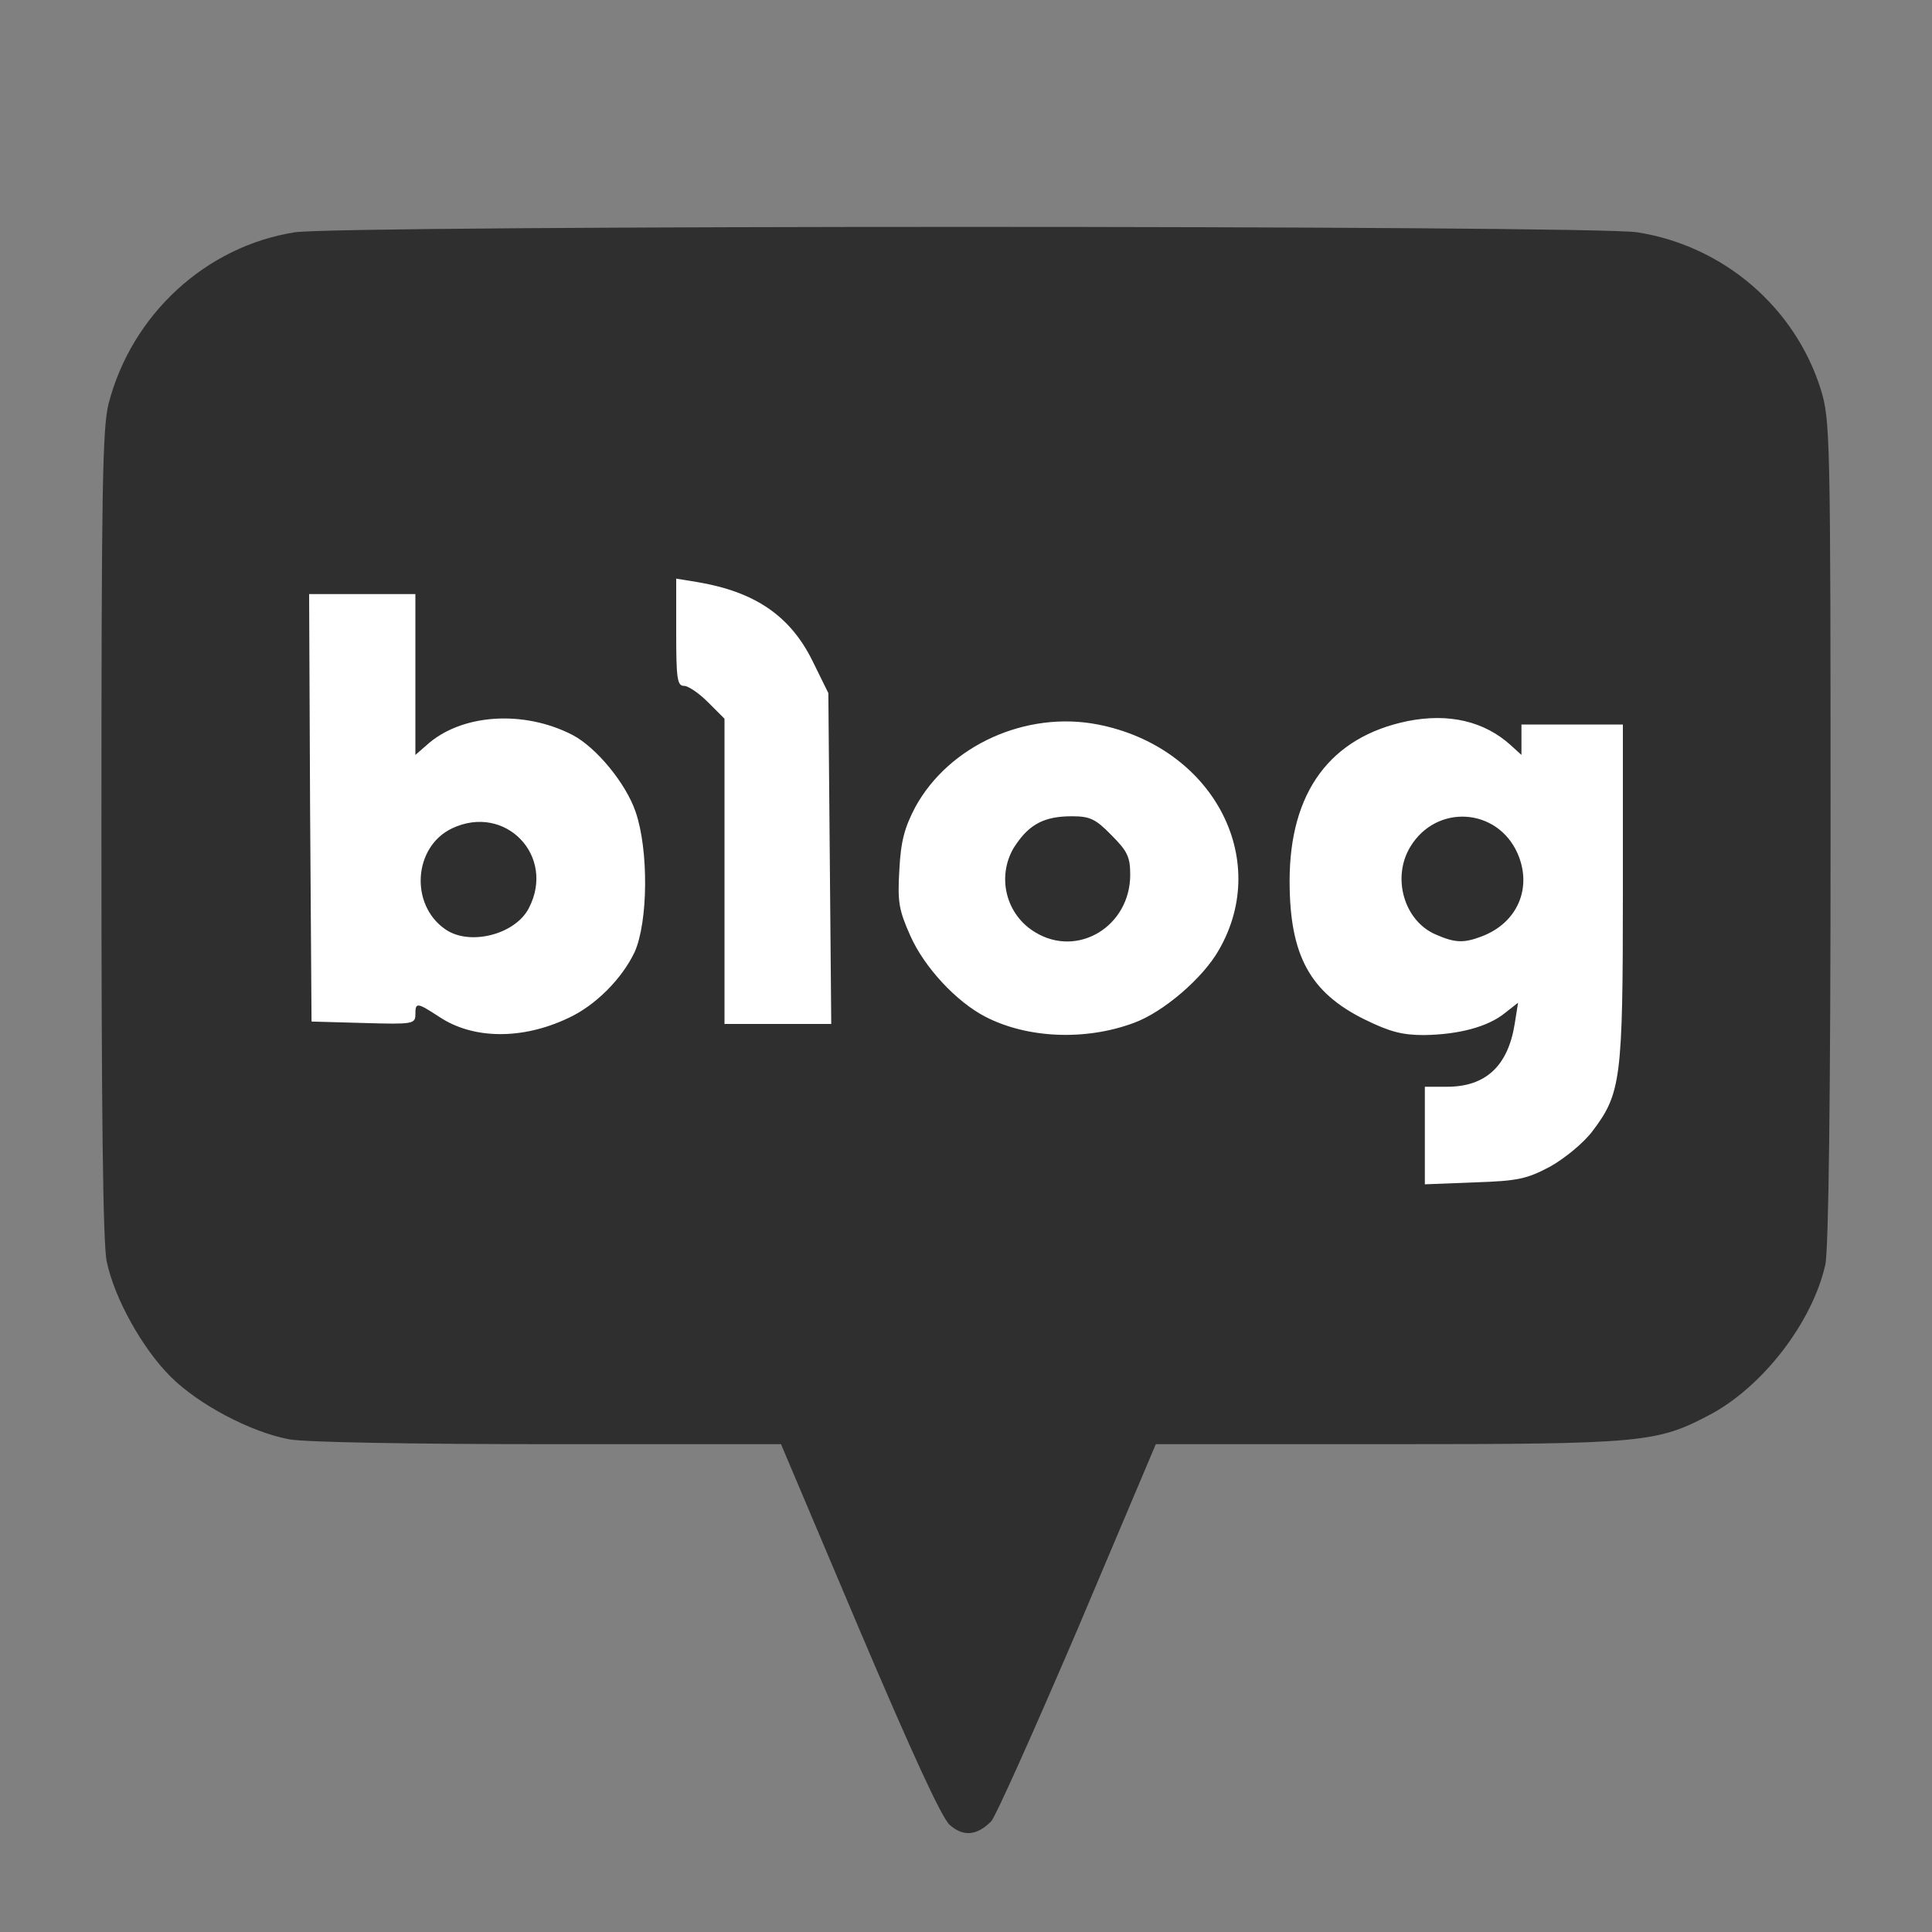
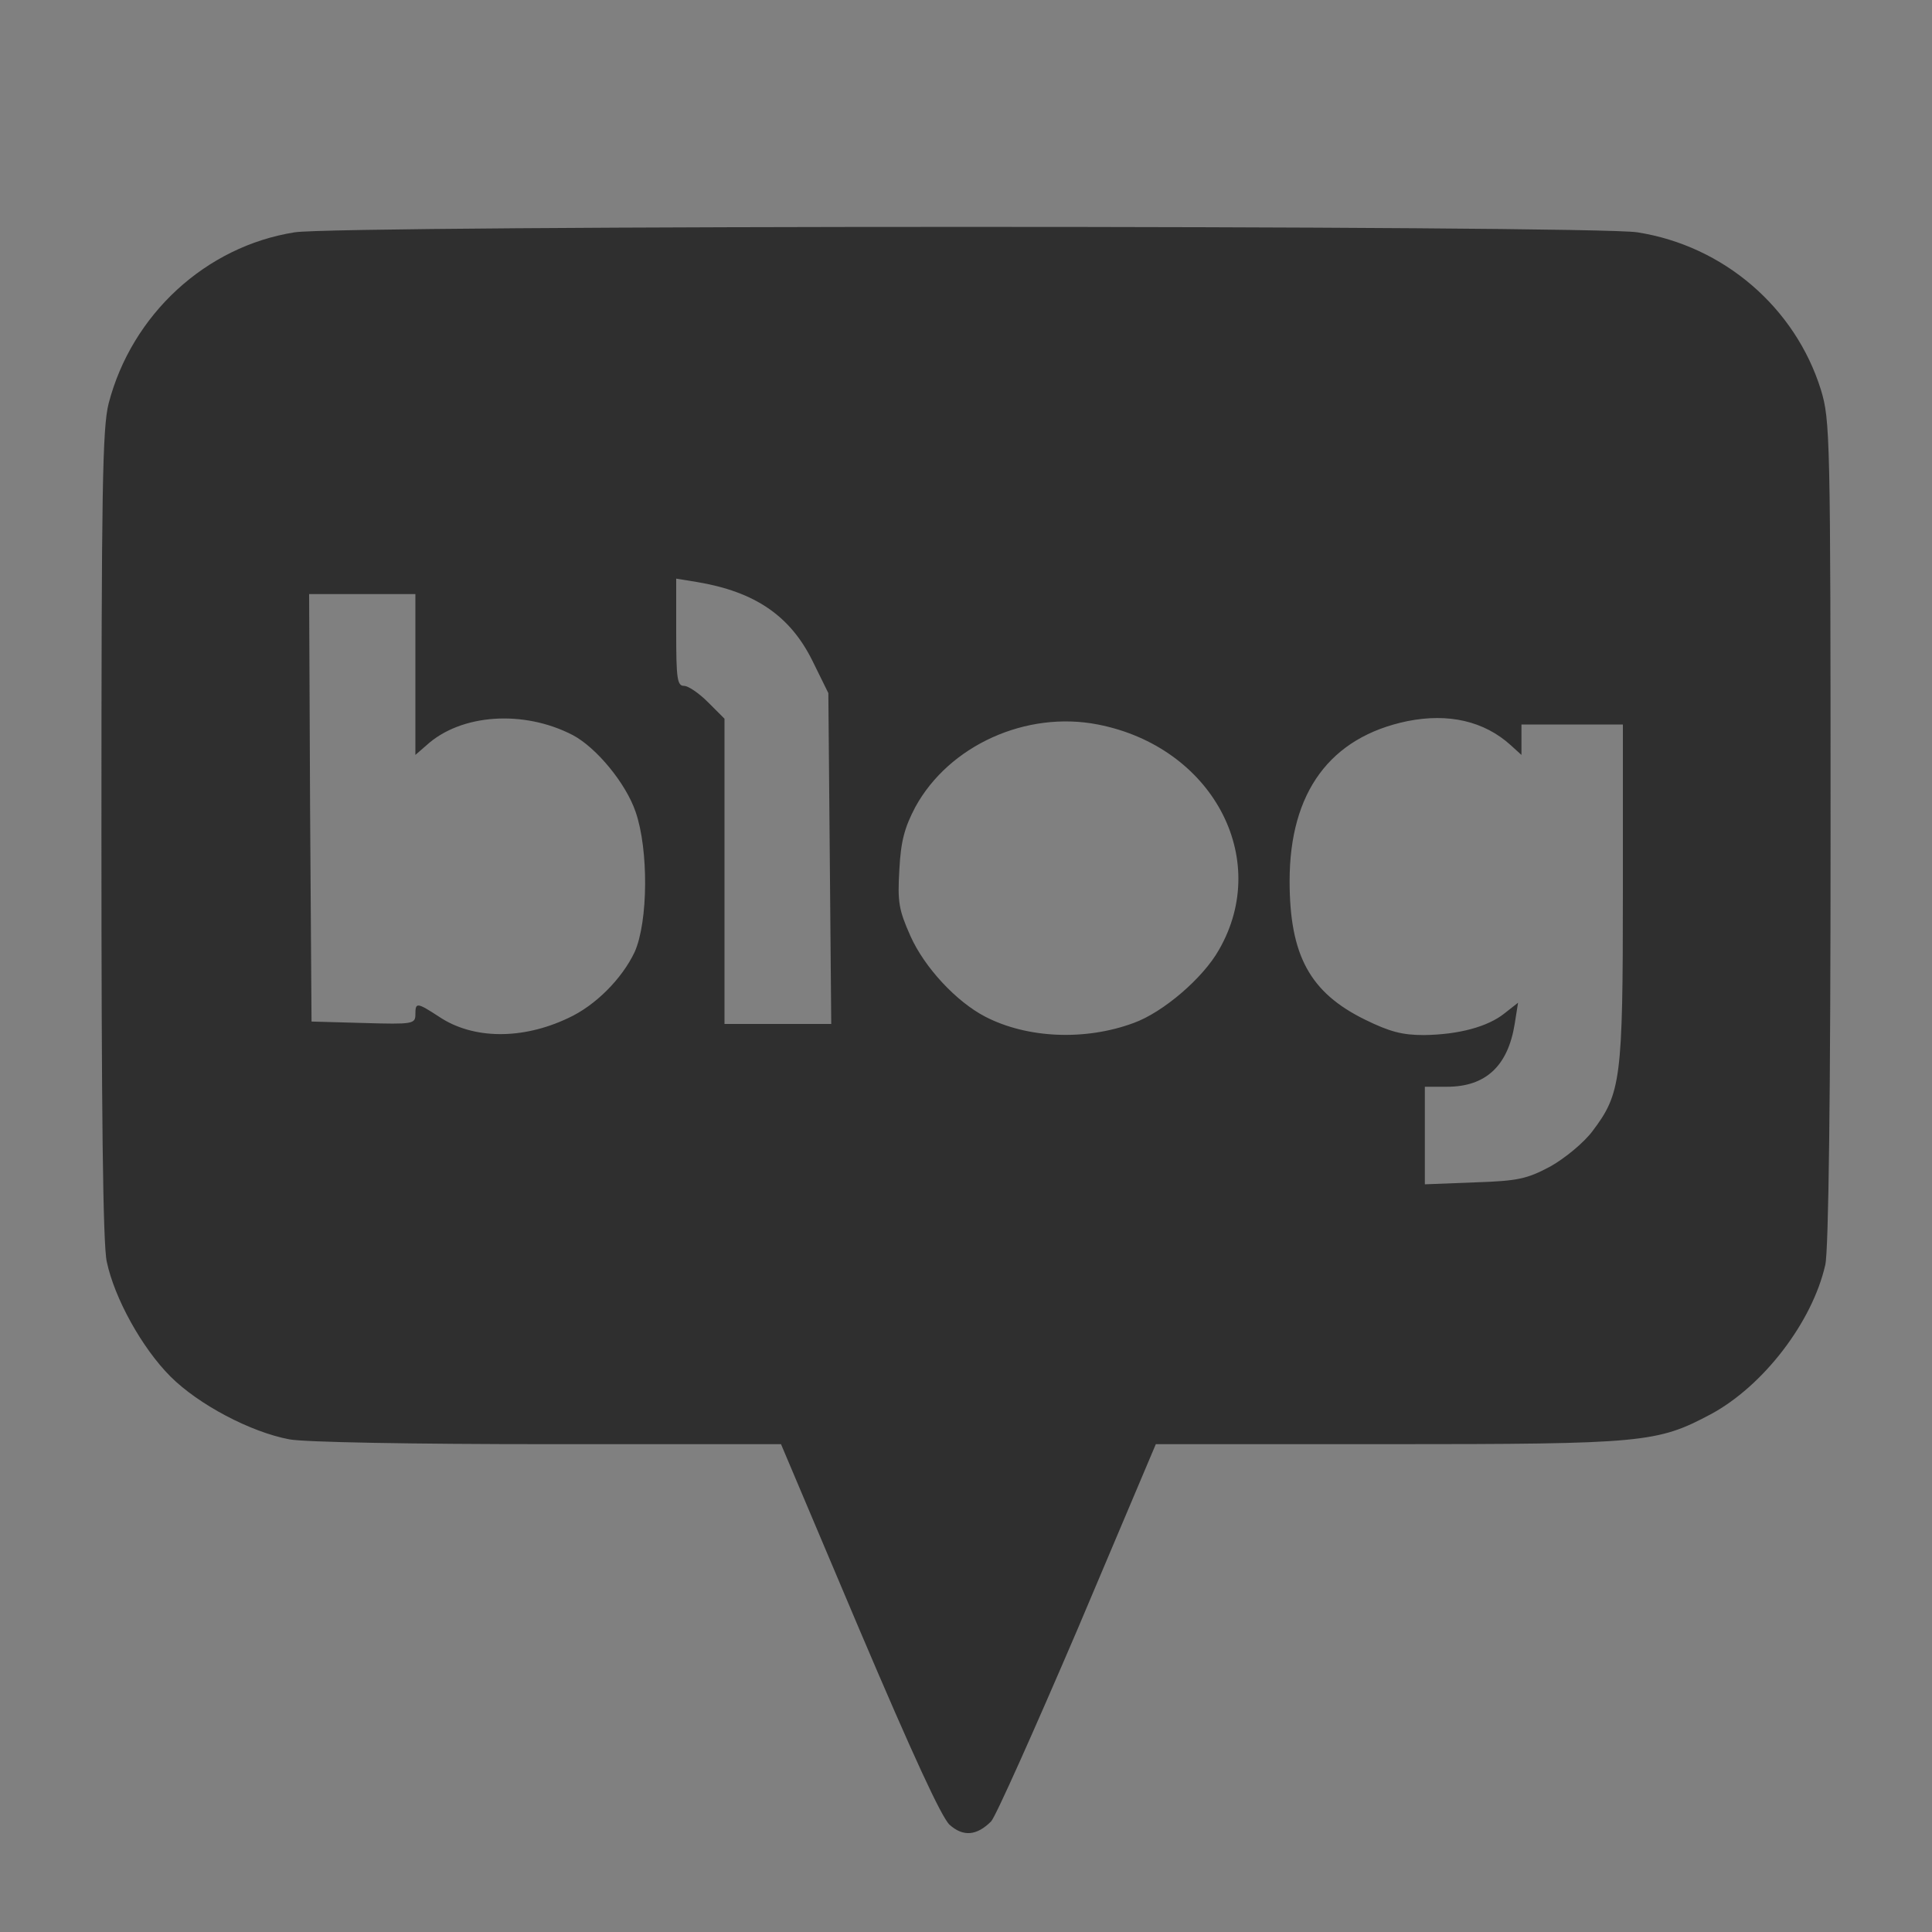
<svg xmlns="http://www.w3.org/2000/svg" version="1.1" id="레이어_1" x="0px" y="0px" viewBox="0 0 400 400" style="enable-background:new 0 0 400 400;" xml:space="preserve">
  <rect x="0" y="0" width="400" height="400" fill="#808080" stroke="none" />
  <style type="text/css">
	.st0{fill:#FFFFFF;}
	.st1{fill:#2F2F2F;}
</style>
-   <path class="st0" d="M134,115.1c0,2.2,0,4.4,0,6.7c0,5.6-0.1,11.2,0.1,16.8c0.1,1.2,0.2,2.5,0.5,3.7c0.3,1.4,1,2.7,2,3.7  c0.9,1,2.2,1.7,3.6,1.9c1,0.7,1.9,1.5,2.8,2.4l1,1.1V218h34.2l-0.7-76c-0.7-1.3-1.4-2.7-2-4.1c-1.2-2.6-2.5-5.1-4-7.6  c-3.4-5.4-8.3-9.7-14.1-12.3c-0.9-0.4-1.9-0.8-2.8-1.2c-3.5-1.3-7.2-2.1-11-2.7c-1.2-0.2-2.5-0.4-3.7-0.6l-5.9-1L134,115.1  L134,115.1z M58,119l0.2,33.4c0.1,11.8,0.1,23.6,0.2,35.5c0,7.3,0.1,14.6,0.2,21.9l0.1,7.6l5.4,0.1l0.3,0l1.4,0l0.2,0l1.5,0  c4.8,0.1,9.7,0.3,14.5,0.3H82c0.6,0,1.1,0,1.7,0c1.3-0.1,2.6-0.3,3.8-0.8c0.5-0.2,1-0.5,1.4-0.8c1.6,0.9,3.2,1.7,4.9,2.2  c1.2,0.4,2.4,0.7,3.6,0.9c3.7,0.7,7.6,0.7,11.4,0.2c3.5-0.5,6.9-1.5,10.2-3c1.6-0.7,3.2-1.5,4.8-2.5c4.3-2.8,7.9-6.4,10.8-10.6  c0.5-0.8,1.1-1.6,1.5-2.5c1.2-2.3,2-4.8,2.5-7.3c1-5.6,1.2-11.3,0.7-17c-0.1-1.9-0.4-3.7-0.7-5.6c-0.6-3.2-1.6-6.4-3.1-9.3  c-0.5-0.9-1.1-1.9-1.6-2.7c-2.4-3.8-5.4-7.3-9-10.1c-0.6-0.5-1.2-0.9-1.9-1.3c-2.8-1.8-5.9-3-9.1-3.8c-5.1-1.4-10.5-1.6-15.7-0.7  c-2.1,0.4-4.2,1-6.2,1.8V117H58L58,119L58,119z M297.3,142.7c-2.3,0-4.6,0.3-6.9,0.7c-4.4,0.8-8.5,2.4-12.4,4.6  c-4.8,2.8-8.8,6.8-11.6,11.6c-0.9,1.5-1.6,3-2.2,4.6c-1.3,3.2-2.1,6.7-2.6,10.1c-1-4.5-2.9-8.8-5.5-12.6c-2.4-3.5-5.3-6.6-8.7-9.2  c-7.3-5.5-16.1-8.7-25.3-9.1c-1.6-0.1-3.2,0-4.8,0.1c-7.8,0.7-15.2,3.4-21.5,7.9c-3.5,2.5-6.5,5.5-9.1,9c-2.4,3.3-4.2,7-5.3,10.9  c-0.4,1.6-0.7,3.3-0.9,5c-0.3,3.1-0.5,6.2-0.4,9.3c0,0.8,0.1,1.7,0.2,2.5c0.3,2.2,1.1,4.4,2,6.5c0.5,1.2,1.1,2.4,1.7,3.6  c3.2,5.9,7.7,11,13.1,15c3.2,2.3,6.7,4.1,10.5,5.2c3.8,1.2,7.8,1.7,11.7,1.9c1.5,0,3.1,0,4.6-0.1c4.7-0.3,9.4-1.3,13.8-3.1  c0.7-0.3,1.3-0.5,1.9-0.9c2.8-1.4,5.3-3.1,7.8-5.1c2.2-1.8,4.2-3.7,6.1-5.8c1.2-1.3,2.3-2.8,3.3-4.3c2.1-3.3,3.7-7,4.6-10.8  c0.4,3.9,1.3,7.7,2.9,11.3c1,2.2,2.3,4.3,3.9,6.2c2.1,2.5,4.6,4.7,7.4,6.4c2.9,1.8,6,3.3,9.2,4.6c1.4,0.5,2.8,0.9,4.3,1.2v31.7  l5.3-0.2l0.5,0l0.5,0l0.2,0l1.2,0c5-0.2,9.9-0.3,14.9-0.6c3.4-0.2,6.8-1,9.9-2.5c0.8-0.4,1.7-0.8,2.5-1.3c3.2-1.8,6.1-4.1,8.7-6.8  c0.3-0.3,0.6-0.7,0.9-1.1c2.1-2.5,3.9-5.2,5.2-8.1c0.6-1.3,1-2.7,1.3-4.1c0.9-3.6,1.2-7.4,1.4-11.1c0.1-1.9,0.2-3.8,0.2-5.7  c0.3-12.1,0.2-24.2,0.2-36.3c0-3,0-5.9,0-8.9V144h-33v0.9C305.3,143.4,301.3,142.6,297.3,142.7L297.3,142.7z M222.6,175  c0.4,0,0.8,0,1.2,0.2c0.1,0.1,0.2,0.2,0.4,0.3c1.3,1.2,2.6,2.4,3.7,3.8c0.1,0.3,0.2,0.6,0.2,0.9c0.1,0.8,0,1.5-0.1,2.3  c-0.3,2-1.3,3.7-2.8,5c-0.8,0.6-1.6,1.1-2.6,1.3c-1.2,0.3-2.5,0.2-3.7-0.2c-1.5-0.5-2.8-1.6-3.7-2.9c-0.3-0.5-0.6-1.1-0.7-1.7  c-0.4-1.6-0.3-3.3,0.4-4.8c0.3-0.6,0.6-1.1,1-1.5c0.7-1,1.6-1.8,2.7-2.2c0.4-0.1,0.7-0.2,1.1-0.2c0.8-0.1,1.7-0.2,2.6-0.2  C222.3,175,222.5,175,222.6,175z M302.8,175.1c0.6,0,1.3,0.1,1.8,0.3c1.7,0.6,3.2,1.9,3.9,3.5c0.2,0.5,0.4,1,0.6,1.5  c0.3,1.3,0.3,2.6-0.1,3.8c-0.2,0.5-0.4,0.9-0.7,1.4l-0.1,0.1c-0.8,1-1.9,1.8-3,2.3c-0.8,0.4-1.7,0.6-2.6,0.8c-0.6,0-1.2-0.1-1.7-0.4  c-0.6-0.2-1.2-0.5-1.8-0.8c-1-0.7-1.8-1.7-2.3-2.8c-0.6-1.5-0.7-3.1-0.4-4.6c0.2-0.7,0.5-1.4,0.9-2c1-1.6,2.7-2.7,4.6-3  C302.2,175.1,302.5,175.1,302.8,175.1z M99.5,176.2c0.7,0,1.4,0.1,2,0.4c1.4,0.6,2.6,1.8,3.2,3.3c0.3,0.8,0.4,1.6,0.3,2.5  c-0.1,1.2-0.5,2.4-1.2,3.4c-0.8,0.8-1.8,1.4-2.9,1.8c-1.2,0.4-2.6,0.6-3.9,0.4c-1-0.2-1.9-0.7-2.6-1.5c-0.8-1-1.3-2.2-1.4-3.4  c-0.2-1.4,0.1-2.8,0.8-4.1c0.4-0.8,1.1-1.4,1.8-1.9C96.9,176.5,98.2,176.2,99.5,176.2L99.5,176.2z" />
  <g>
    <path class="st1" d="M196.6,377.8c-1.7-1.6-7.6-14.4-18.7-40.5L161.7,299h-48.2c-27.9,0-50.5-0.4-53.6-1c-8-1.5-18.8-7.2-24.6-13   c-5.9-5.9-11.6-16.2-13.2-23.8c-0.8-3.6-1.1-31.4-1.1-88.5c0-71.6,0.2-84.1,1.5-89.2C27.3,65.1,42.6,51,61,48.1   c9-1.5,269.1-1.5,278,0c17.9,2.8,32.7,15.6,38,32.6c1.9,6.3,2,9.2,2,91.7c0,53.7-0.4,86.7-1.1,89.5c-2.7,11.9-12.9,25.1-23.7,30.9   c-11.1,5.9-13.8,6.2-66.8,6.2h-48.1l-16.2,38.3c-9,21-17,38.9-17.9,39.8C202.2,380.1,199.4,380.3,196.6,377.8z M321,241.5   c3-1.7,6.9-4.9,8.7-7.3c5.9-7.8,6.3-10.7,6.3-49.4V150h-21v6.3l-2.2-2c-5.5-5-12.9-6.7-21.4-5c-16,3.3-24.4,14.7-24.4,33.1   c0,15.4,4.2,23.1,15.6,28.7c5.1,2.5,7.7,3.2,12.2,3.2c7.2-0.1,13.2-1.7,16.7-4.5l2.8-2.2l-0.7,4.4c-1.4,8.7-6,13-14,13H295v20.2   l10.3-0.4C314.3,244.5,316.1,244.1,321,241.5L321,241.5z M117.6,210.8c5.7-2.6,11.2-8.2,13.8-13.7c2.8-6.3,2.9-21.2,0.2-29   c-2-5.9-8.1-13.3-13-15.9c-10.2-5.3-23.2-4.4-30.3,2.1l-2.3,2V123H64l0.2,44.3l0.3,44.2l10.8,0.3C85.5,212.1,86,212,86,210   c0-2.5,0.3-2.5,4.9,0.5C97.9,215.2,108.1,215.3,117.6,210.8L117.6,210.8z M234.7,211.8c6.1-2.2,14.4-9.3,17.7-15.2   c10.9-19-1.5-42-25.1-46.6c-14.8-2.9-30.8,4.3-37.8,17.1c-2.2,4.2-3,7-3.3,13c-0.4,6.7-0.1,8.3,2.3,13.7   c2.9,6.5,9.5,13.6,15.5,16.7C212.7,215,224.7,215.5,234.7,211.8z M171.8,177.7l-0.3-34.2l-3.3-6.7c-4.6-9.3-11.9-14.3-23.9-16.3   l-4.3-0.7v11.1c0,9.5,0.2,11.1,1.6,11.1c0.9,0,3.1,1.5,5,3.4l3.4,3.4V212h22.1L171.8,177.7z" />
-     <path class="st1" d="M297.3,193.5c-6.6-2.8-9.2-11.8-5.3-18.2c5.4-8.9,18-8.1,22.2,1.4c3.1,7.1,0,14.4-7.5,17.2   C303,195.3,301.2,195.2,297.3,193.5L297.3,193.5z M92.2,192.4c-7.4-5.1-6.6-17.1,1.4-20.9c11-5.2,21.5,5.7,15.9,16.5   C106.7,193.5,97.2,195.9,92.2,192.4L92.2,192.4z M214.3,193c-6-3.6-8-11.4-4.4-17.5c0.1-0.2,0.3-0.4,0.4-0.6   c2.9-4.3,6-5.9,11.6-5.9c3.7,0,4.9,0.5,8.2,3.9c3.3,3.3,3.9,4.5,3.9,8.2C234,191.8,223.1,198.4,214.3,193L214.3,193z" />
  </g>
</svg>